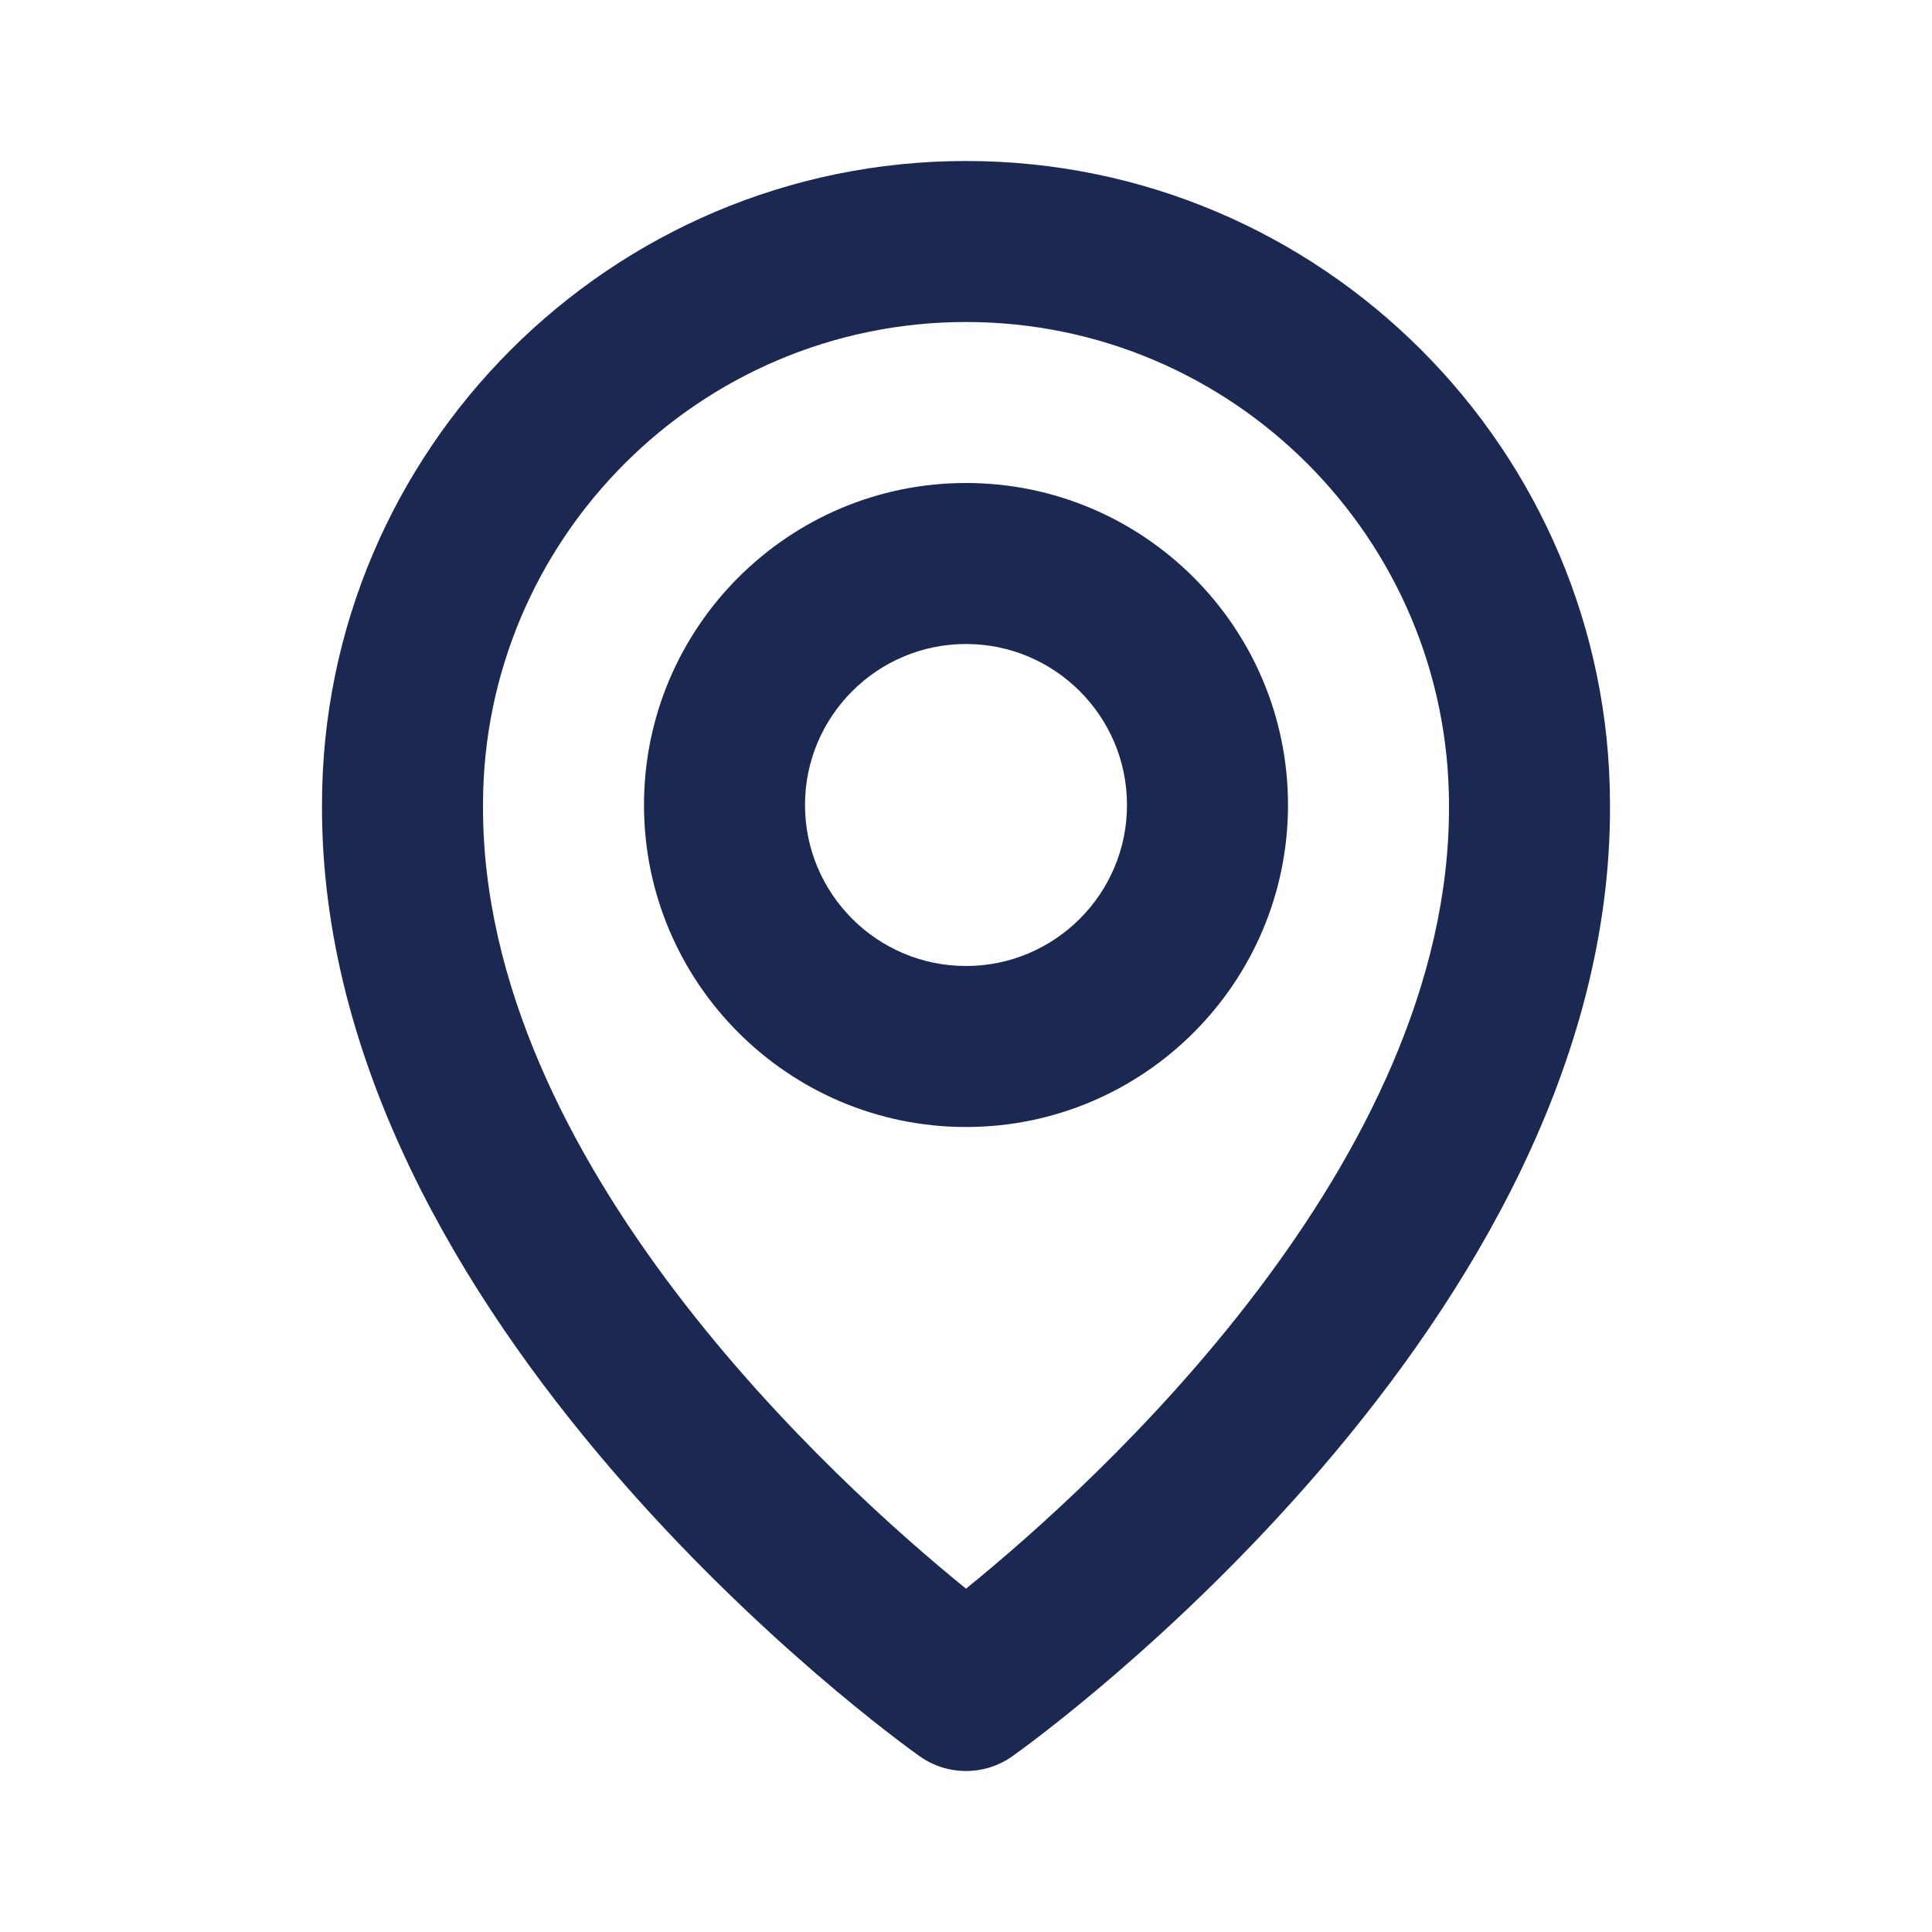
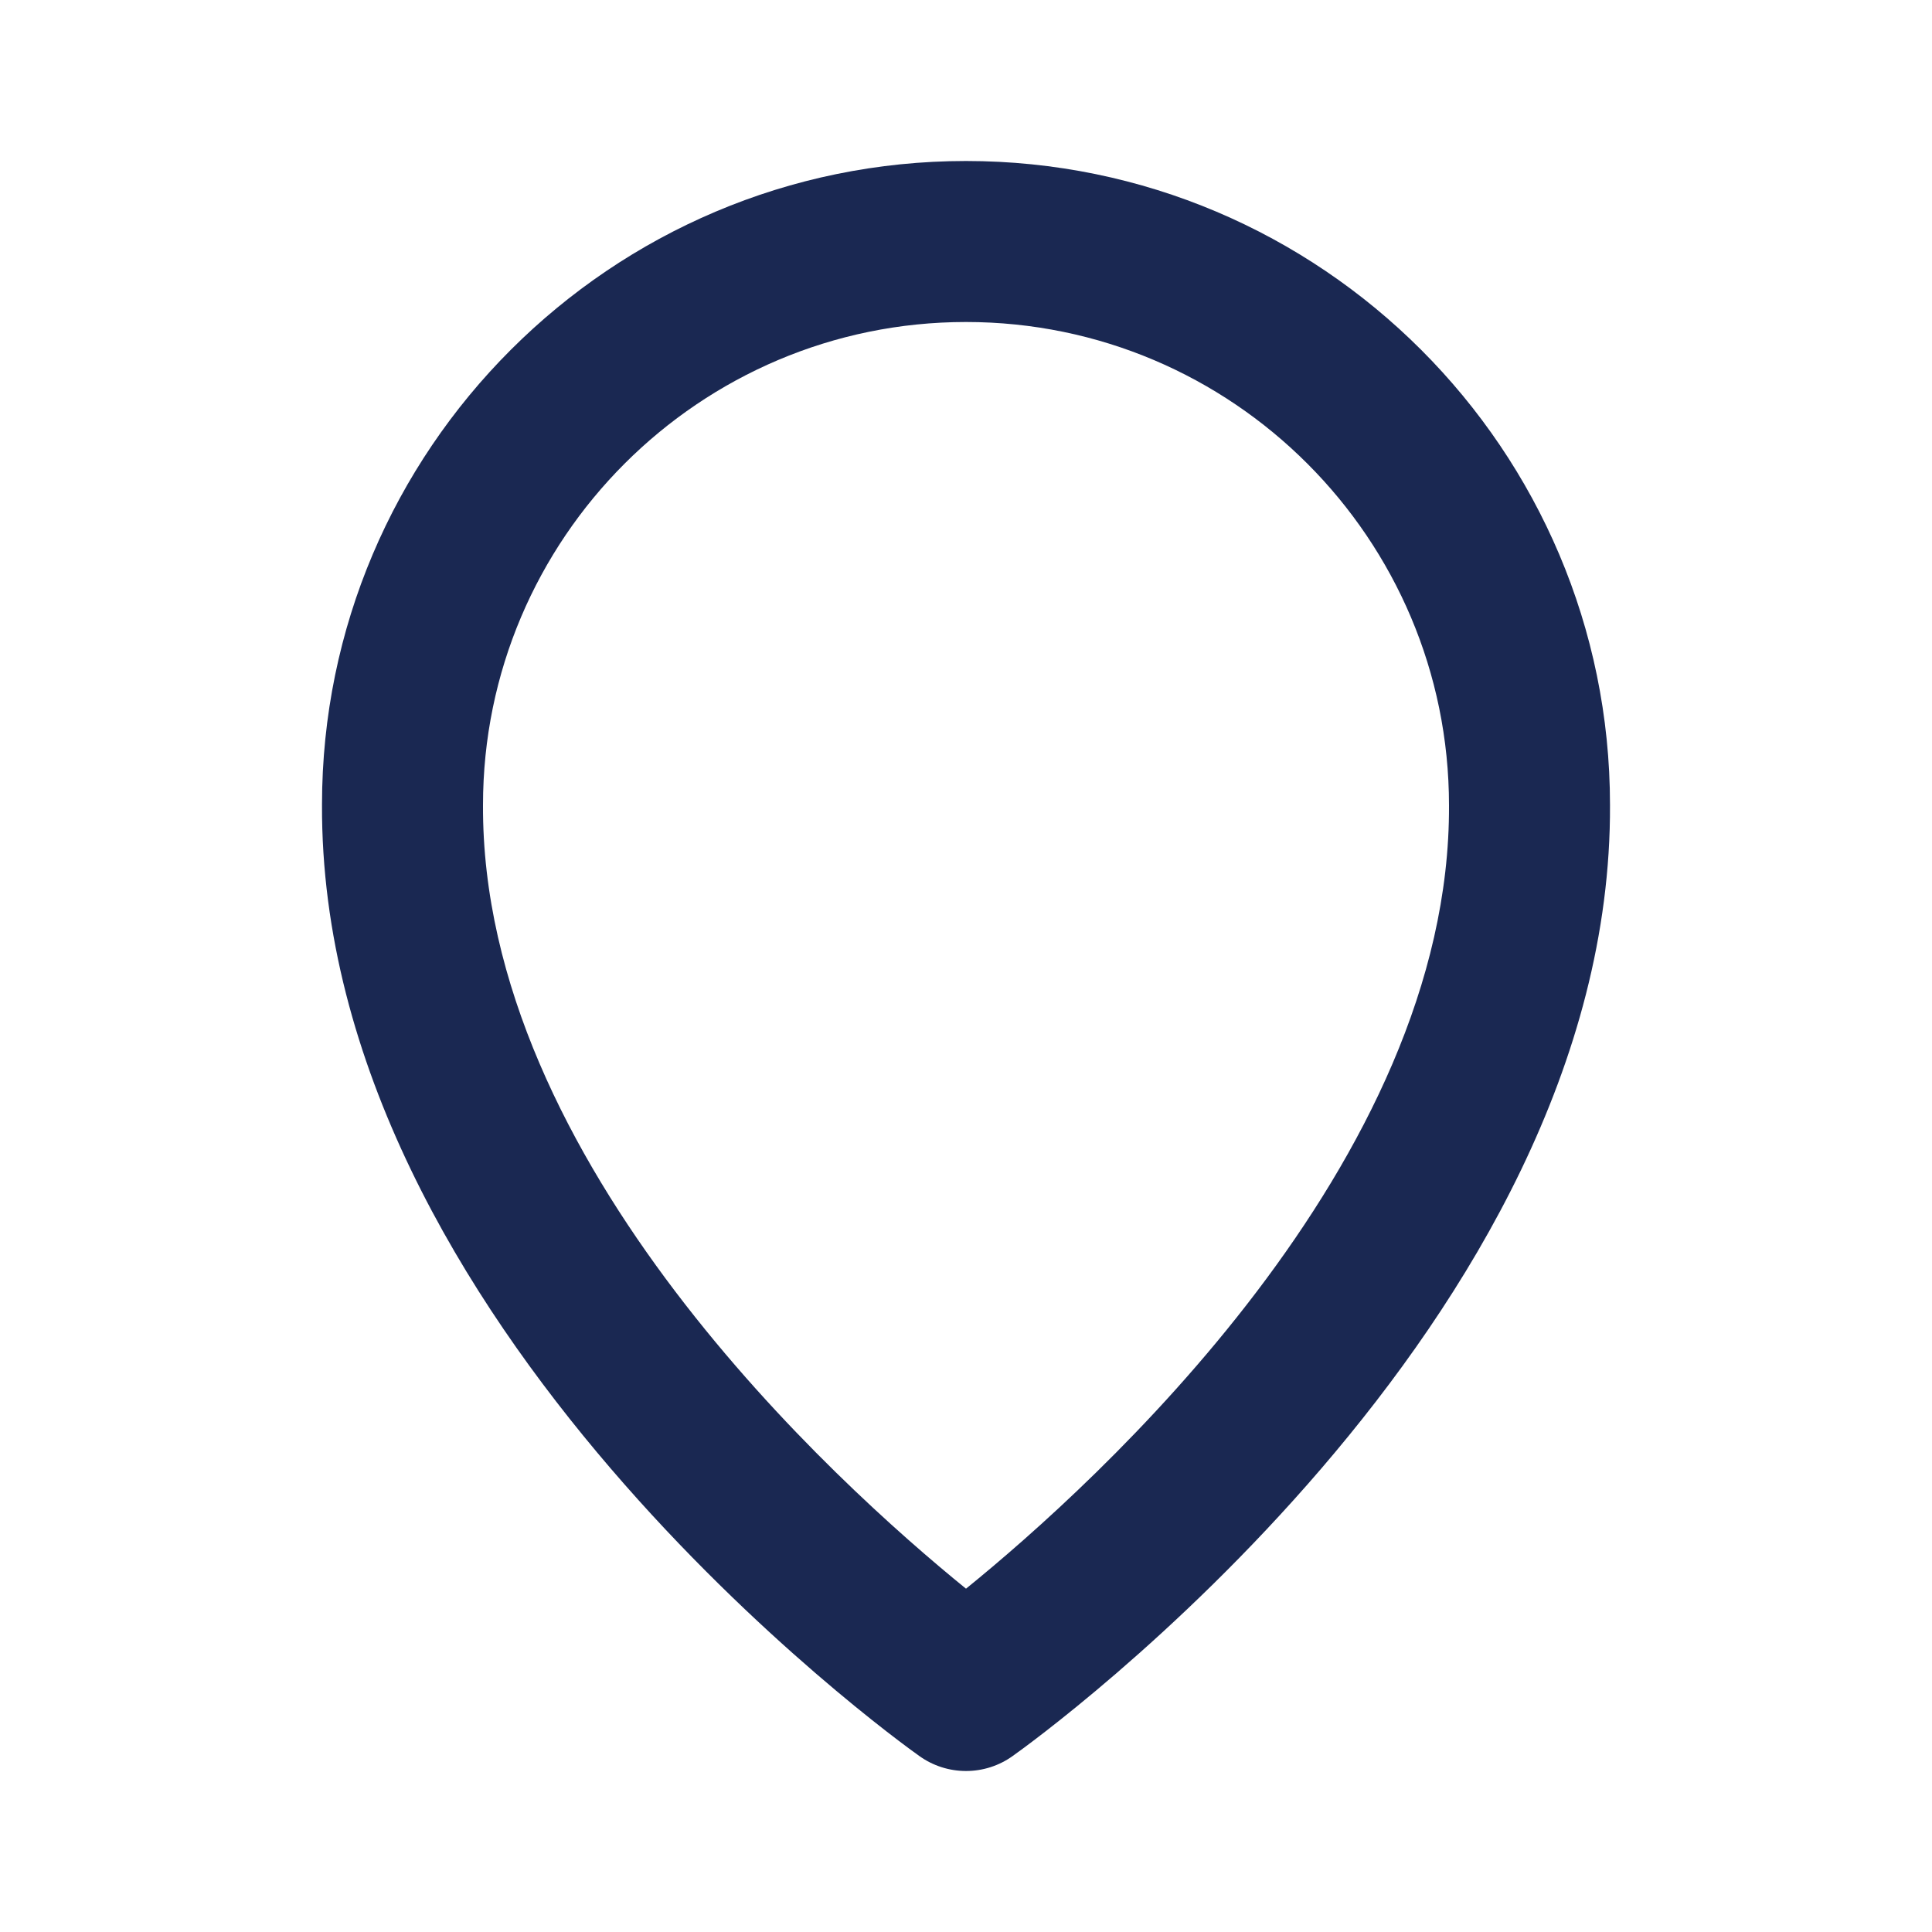
<svg xmlns="http://www.w3.org/2000/svg" width="30" height="30" viewBox="0 0 30 30" fill="none">
-   <path d="M15 17.5C17.758 17.5 20 15.258 20 12.5C20 9.742 17.758 7.5 15 7.5C12.243 7.5 10 9.742 10 12.5C10 15.258 12.243 17.5 15 17.5ZM15 10C16.379 10 17.5 11.121 17.5 12.5C17.5 13.879 16.379 15 15 15C13.621 15 12.5 13.879 12.5 12.5C12.5 11.121 13.621 10 15 10Z" fill="#1A2852" />
  <path d="M14.275 27.267C14.487 27.419 14.74 27.5 15 27.5C15.26 27.5 15.514 27.419 15.725 27.267C16.105 26.999 25.036 20.55 25 12.5C25 6.986 20.514 2.5 15 2.5C9.486 2.5 5 6.986 5 12.494C4.964 20.55 13.895 26.999 14.275 27.267ZM15 5C19.136 5 22.5 8.364 22.5 12.506C22.526 18.054 17.015 23.035 15 24.669C12.986 23.034 7.474 18.051 7.5 12.5C7.5 8.364 10.864 5 15 5Z" fill="#1A2852" />
</svg>